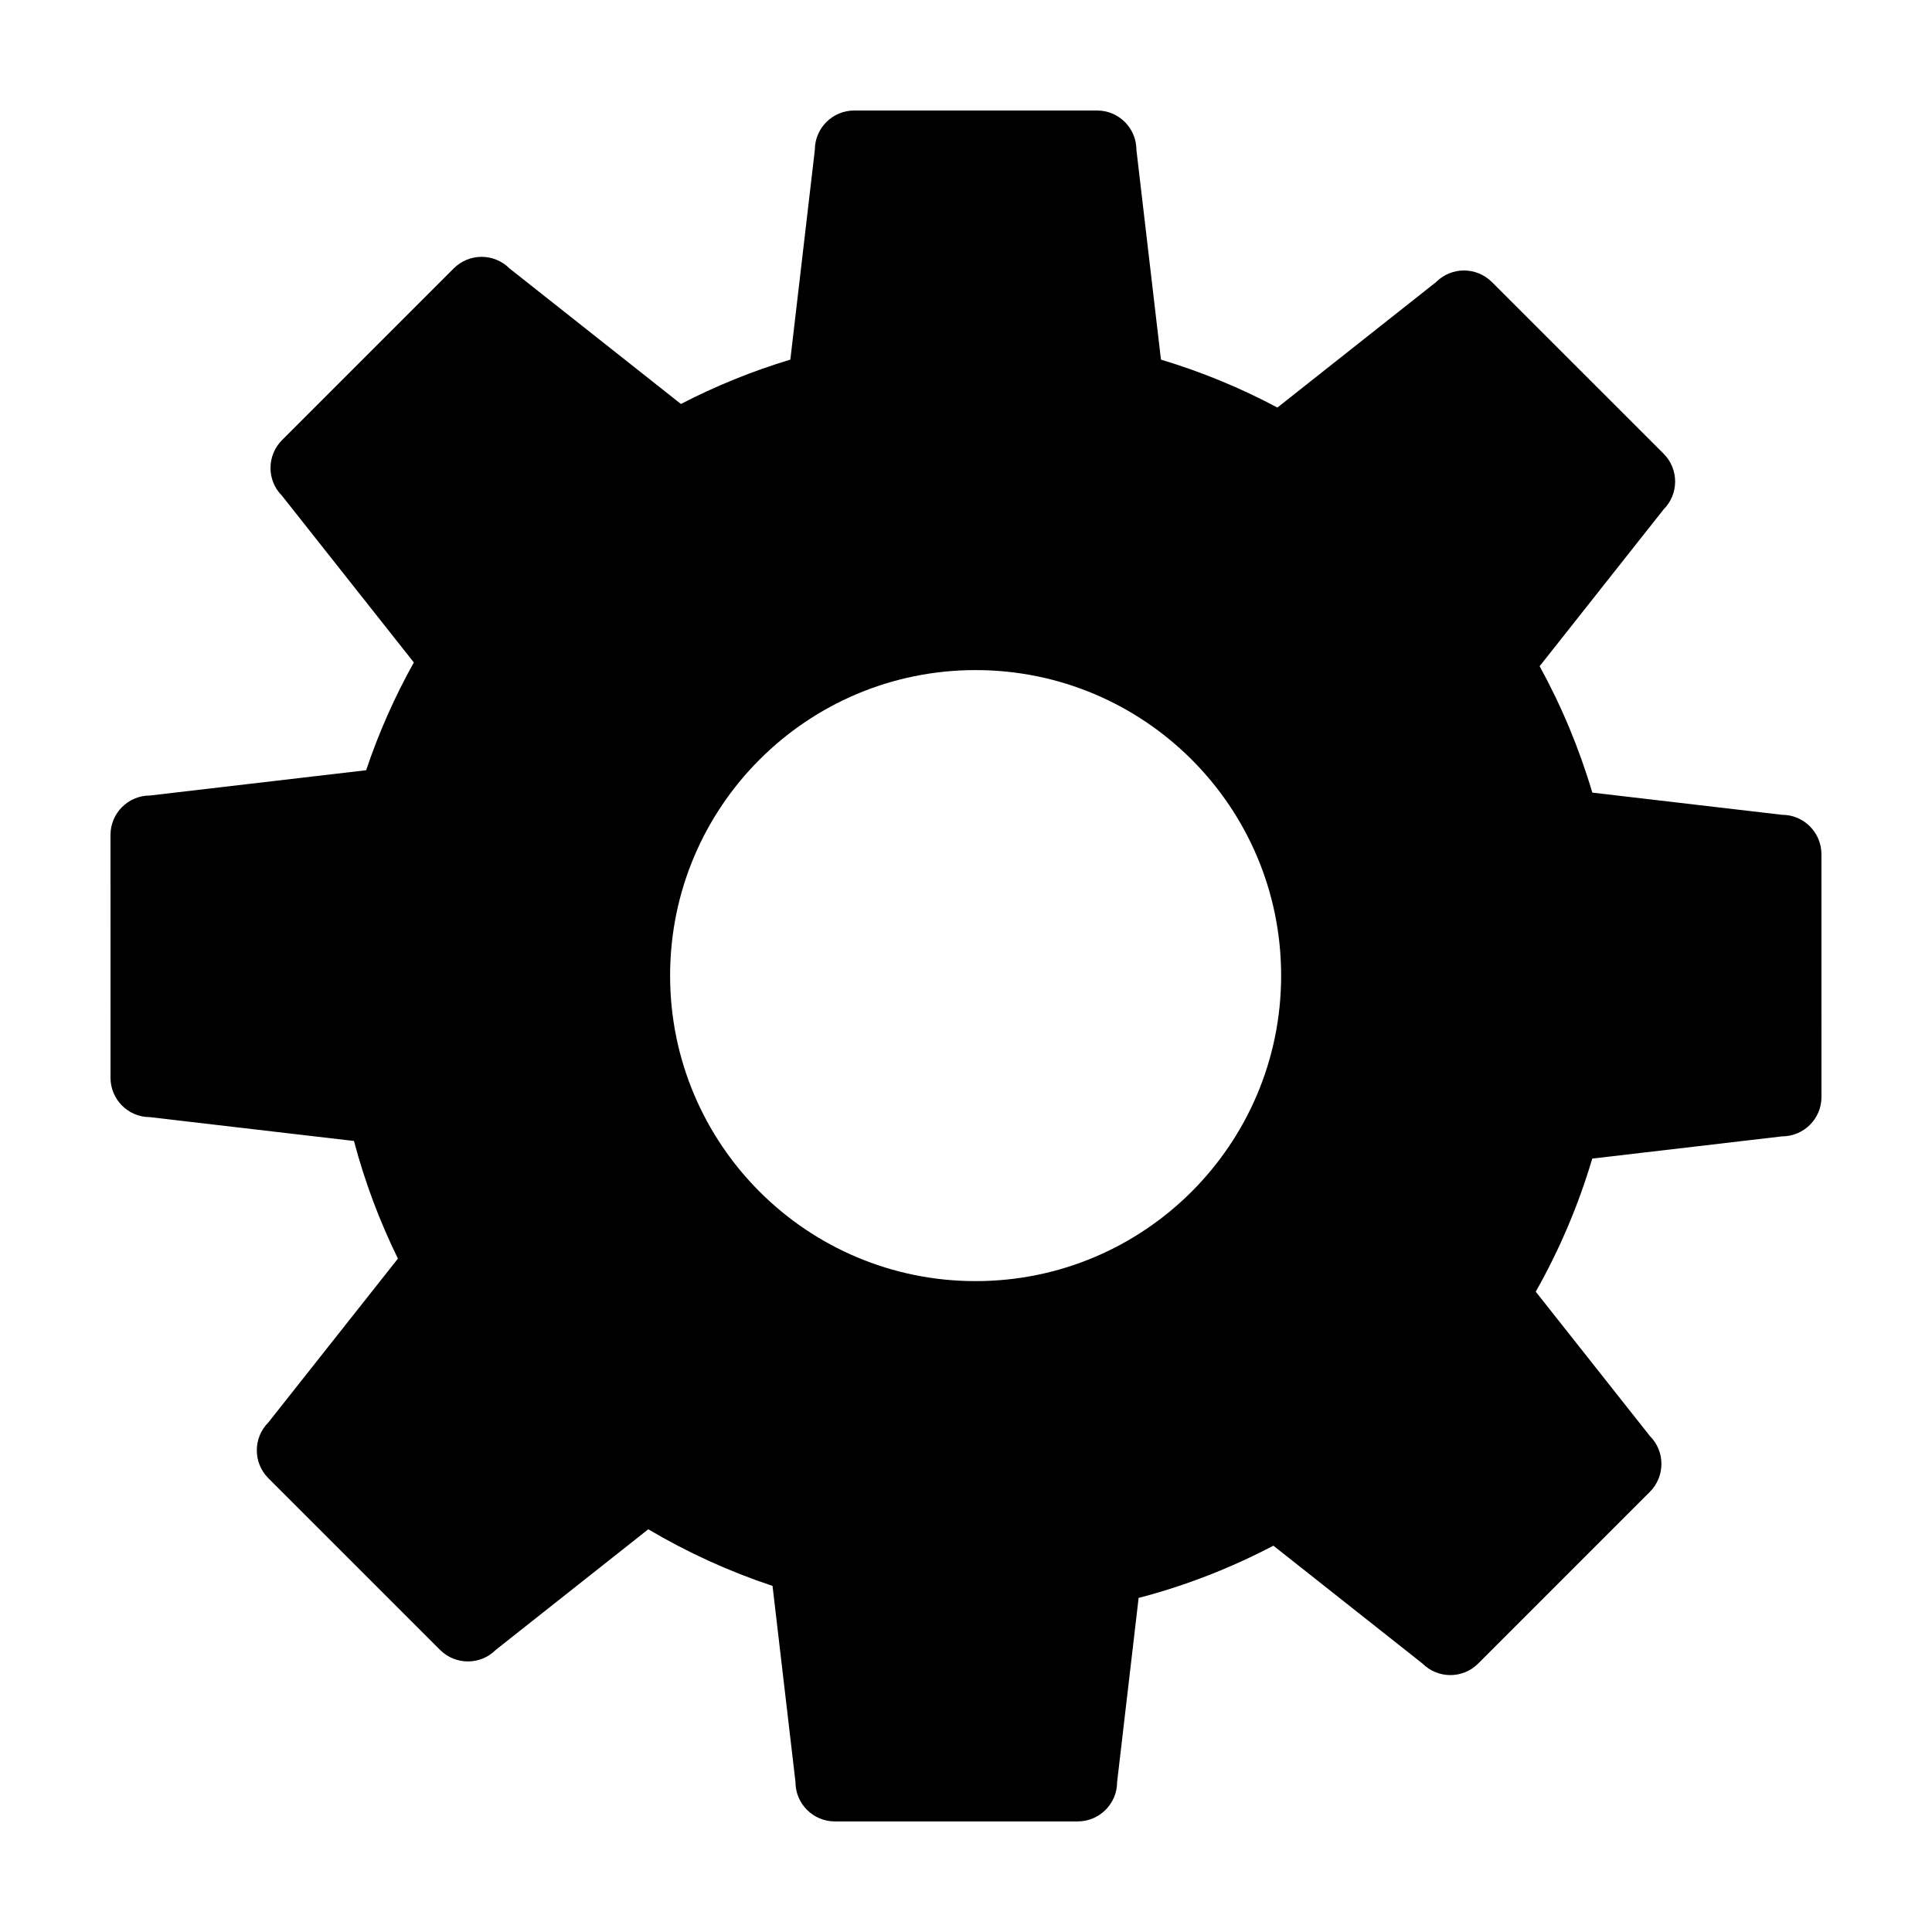
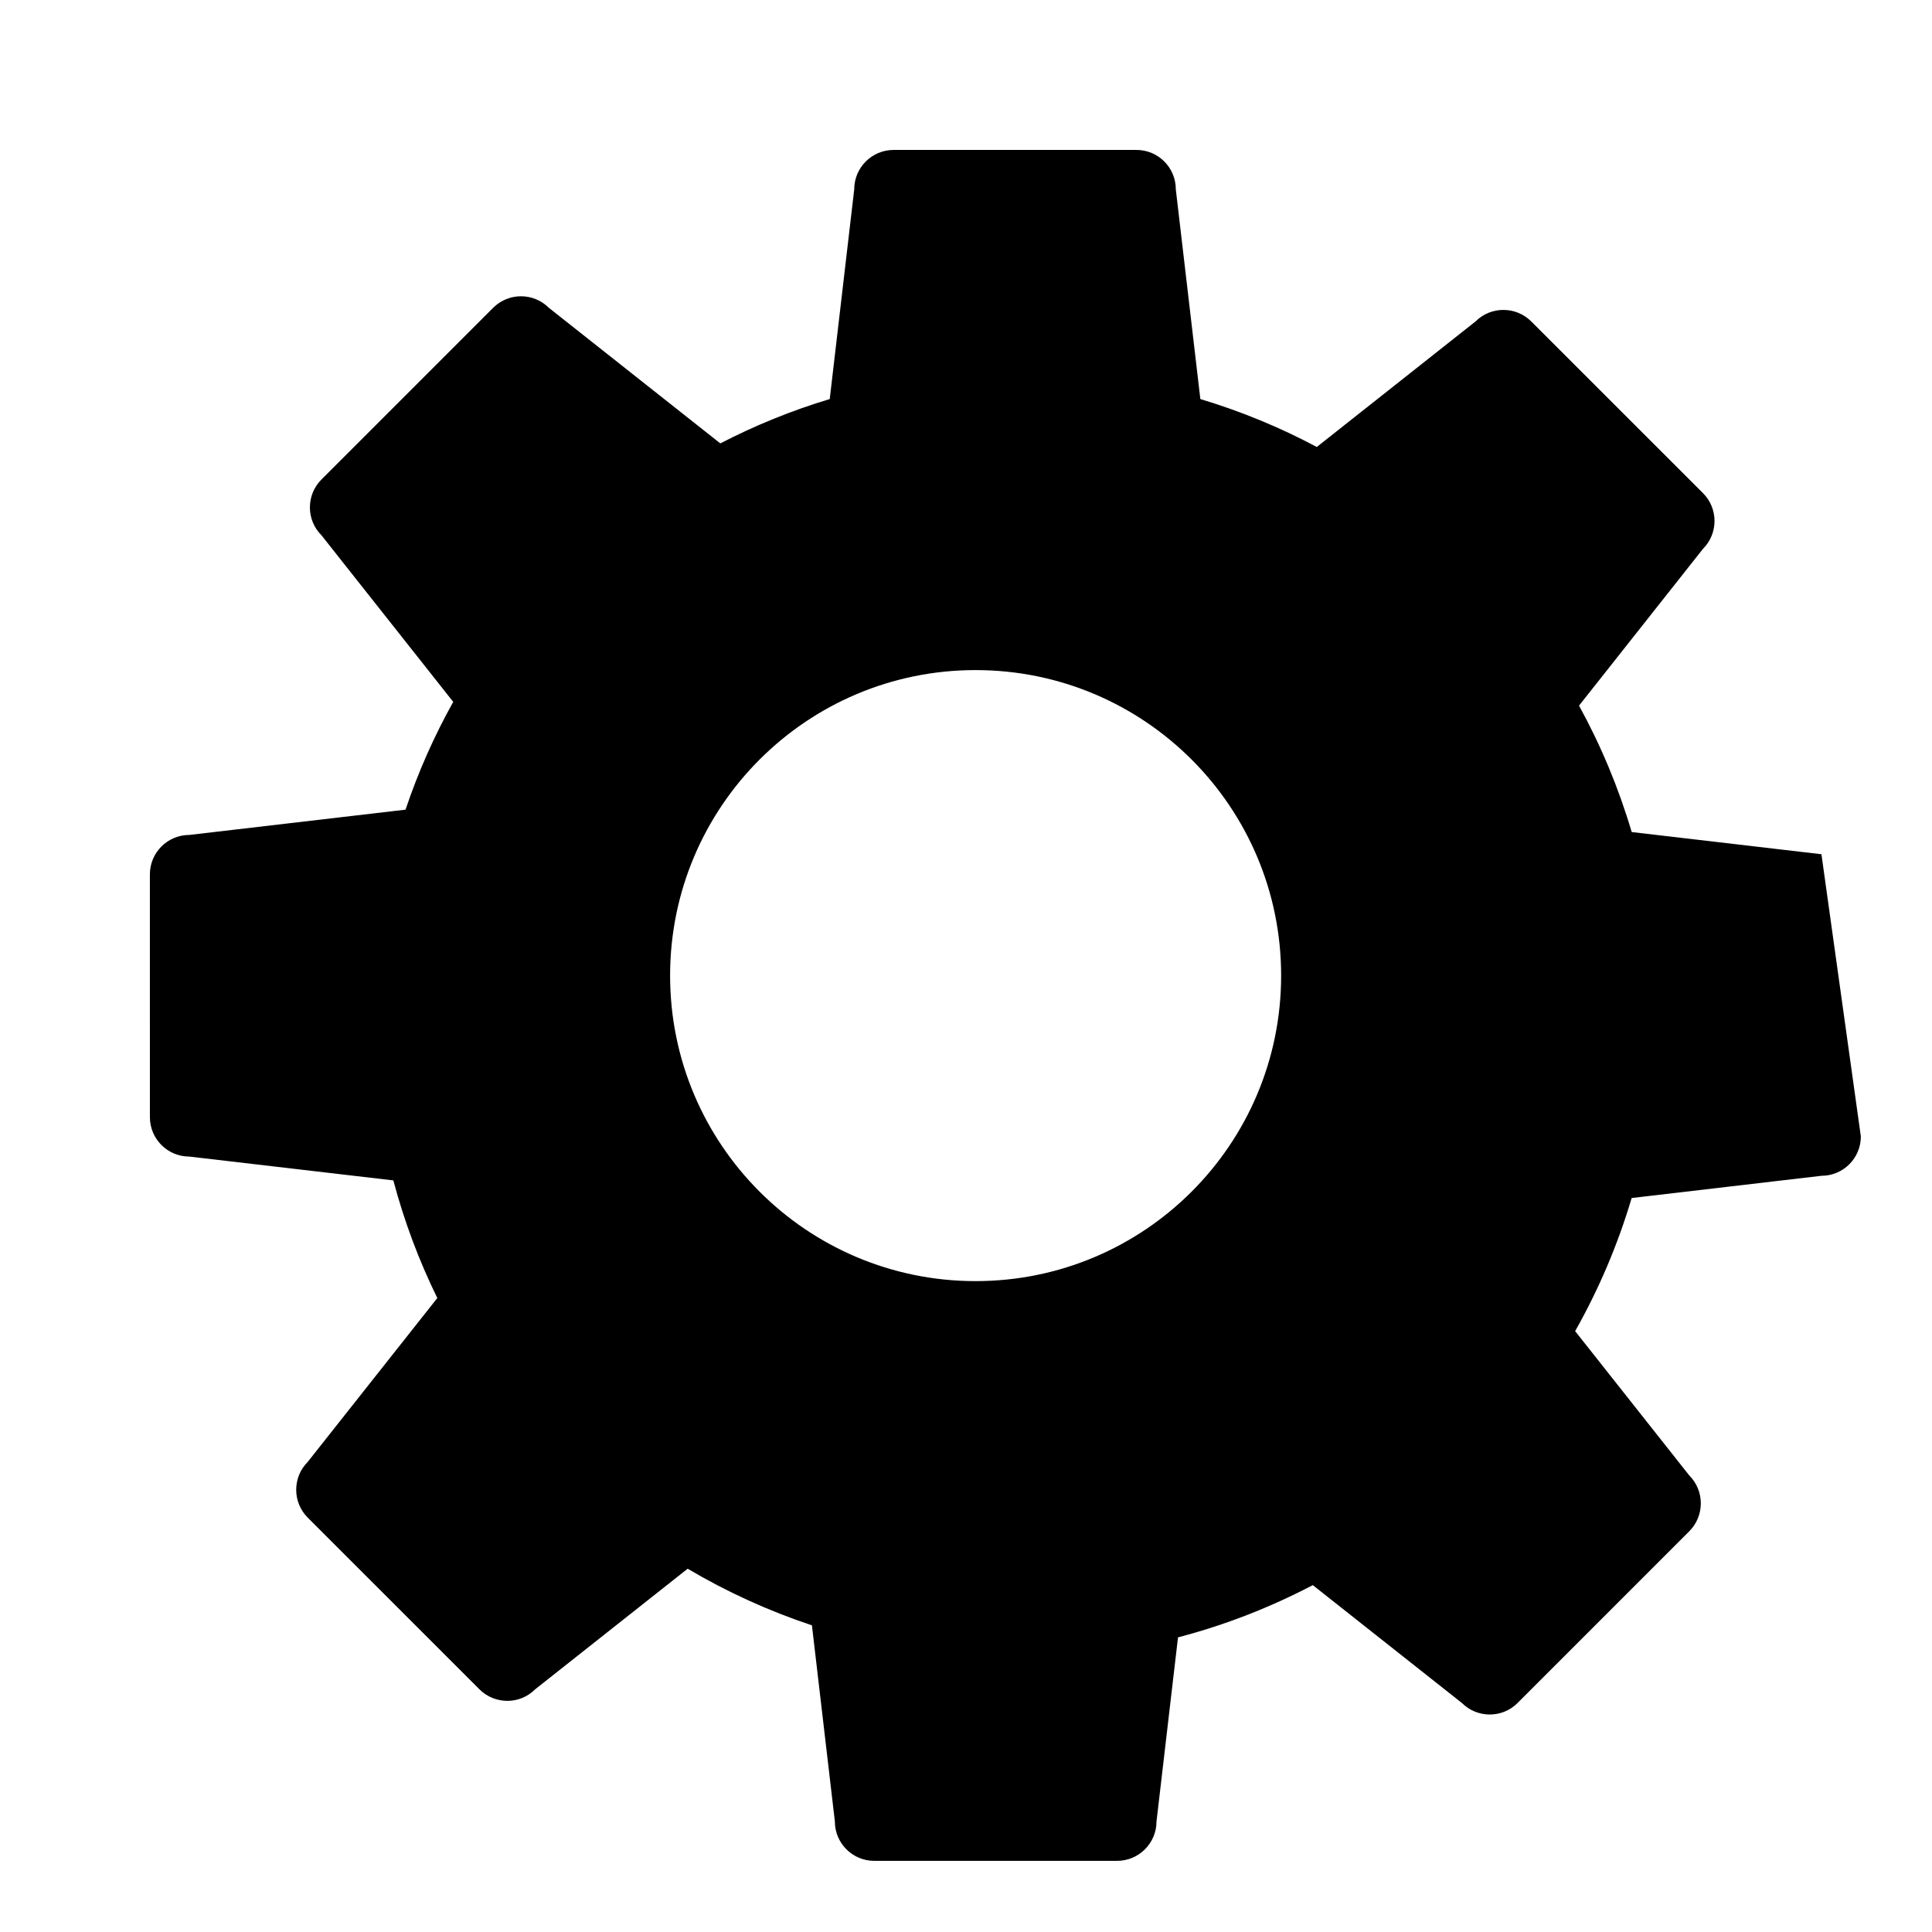
<svg xmlns="http://www.w3.org/2000/svg" fill="#000000" width="800px" height="800px" version="1.1" viewBox="144 144 512 512">
-   <path d="m626.7 370.38c0-5.762-4.676-10.449-10.438-10.449l-50.281-5.879c-3.481-11.742-8.168-22.957-13.961-33.5l32.852-41.555c4.074-4.074 4.074-10.688 0-14.762l-45.508-45.492c-4.074-4.074-10.695-4.086-14.773-0.004l-42.066 33.266c-9.766-5.199-20.082-9.465-30.859-12.699l-6.504-55.586c0-5.762-4.664-10.434-10.43-10.434h-64.352c-5.762 0-10.438 4.672-10.438 10.434l-6.492 55.586c-10.09 3.031-19.785 6.988-28.996 11.75l-45.445-35.934c-4.074-4.074-10.68-4.074-14.762 0.004l-45.5 45.504c-4.074 4.074-4.082 10.688-0.004 14.762l34.93 44.168c-5.055 9.043-9.289 18.594-12.645 28.562l-57.305 6.699c-5.762 0.004-10.441 4.672-10.441 10.441l0.004 64.348c0 5.769 4.672 10.445 10.434 10.445l54.082 6.316c2.875 10.848 6.801 21.289 11.652 31.176l-34.34 43.422c-4.074 4.086-4.074 10.691 0 14.773l45.504 45.5c4.074 4.074 10.691 4.082 14.762 0l40.422-31.965c10.324 6.117 21.352 11.156 32.93 15.008l6.082 51.984c0 5.762 4.676 10.43 10.438 10.43l64.348-0.004c5.769 0 10.449-4.68 10.449-10.434l5.699-48.793c12.535-3.269 24.48-7.961 35.719-13.84l39.508 31.23c4.086 4.074 10.688 4.082 14.762 0l45.5-45.504c4.074-4.082 4.086-10.691 0.012-14.777l-30.258-38.266c6.246-11.043 11.297-22.863 14.977-35.273l50.309-5.891c5.758 0 10.43-4.672 10.43-10.422zm-224.16 113.13c-44.715 0-80.957-36.242-80.957-80.969 0-44.715 36.25-80.961 80.957-80.961 44.723 0 80.973 36.25 80.973 80.961 0 44.723-36.25 80.969-80.973 80.969z" />
+   <path d="m626.7 370.38l-50.281-5.879c-3.481-11.742-8.168-22.957-13.961-33.5l32.852-41.555c4.074-4.074 4.074-10.688 0-14.762l-45.508-45.492c-4.074-4.074-10.695-4.086-14.773-0.004l-42.066 33.266c-9.766-5.199-20.082-9.465-30.859-12.699l-6.504-55.586c0-5.762-4.664-10.434-10.43-10.434h-64.352c-5.762 0-10.438 4.672-10.438 10.434l-6.492 55.586c-10.09 3.031-19.785 6.988-28.996 11.75l-45.445-35.934c-4.074-4.074-10.68-4.074-14.762 0.004l-45.5 45.504c-4.074 4.074-4.082 10.688-0.004 14.762l34.93 44.168c-5.055 9.043-9.289 18.594-12.645 28.562l-57.305 6.699c-5.762 0.004-10.441 4.672-10.441 10.441l0.004 64.348c0 5.769 4.672 10.445 10.434 10.445l54.082 6.316c2.875 10.848 6.801 21.289 11.652 31.176l-34.34 43.422c-4.074 4.086-4.074 10.691 0 14.773l45.504 45.5c4.074 4.074 10.691 4.082 14.762 0l40.422-31.965c10.324 6.117 21.352 11.156 32.93 15.008l6.082 51.984c0 5.762 4.676 10.43 10.438 10.43l64.348-0.004c5.769 0 10.449-4.68 10.449-10.434l5.699-48.793c12.535-3.269 24.48-7.961 35.719-13.84l39.508 31.23c4.086 4.074 10.688 4.082 14.762 0l45.5-45.504c4.074-4.082 4.086-10.691 0.012-14.777l-30.258-38.266c6.246-11.043 11.297-22.863 14.977-35.273l50.309-5.891c5.758 0 10.43-4.672 10.43-10.422zm-224.16 113.13c-44.715 0-80.957-36.242-80.957-80.969 0-44.715 36.25-80.961 80.957-80.961 44.723 0 80.973 36.25 80.973 80.961 0 44.723-36.25 80.969-80.973 80.969z" />
</svg>